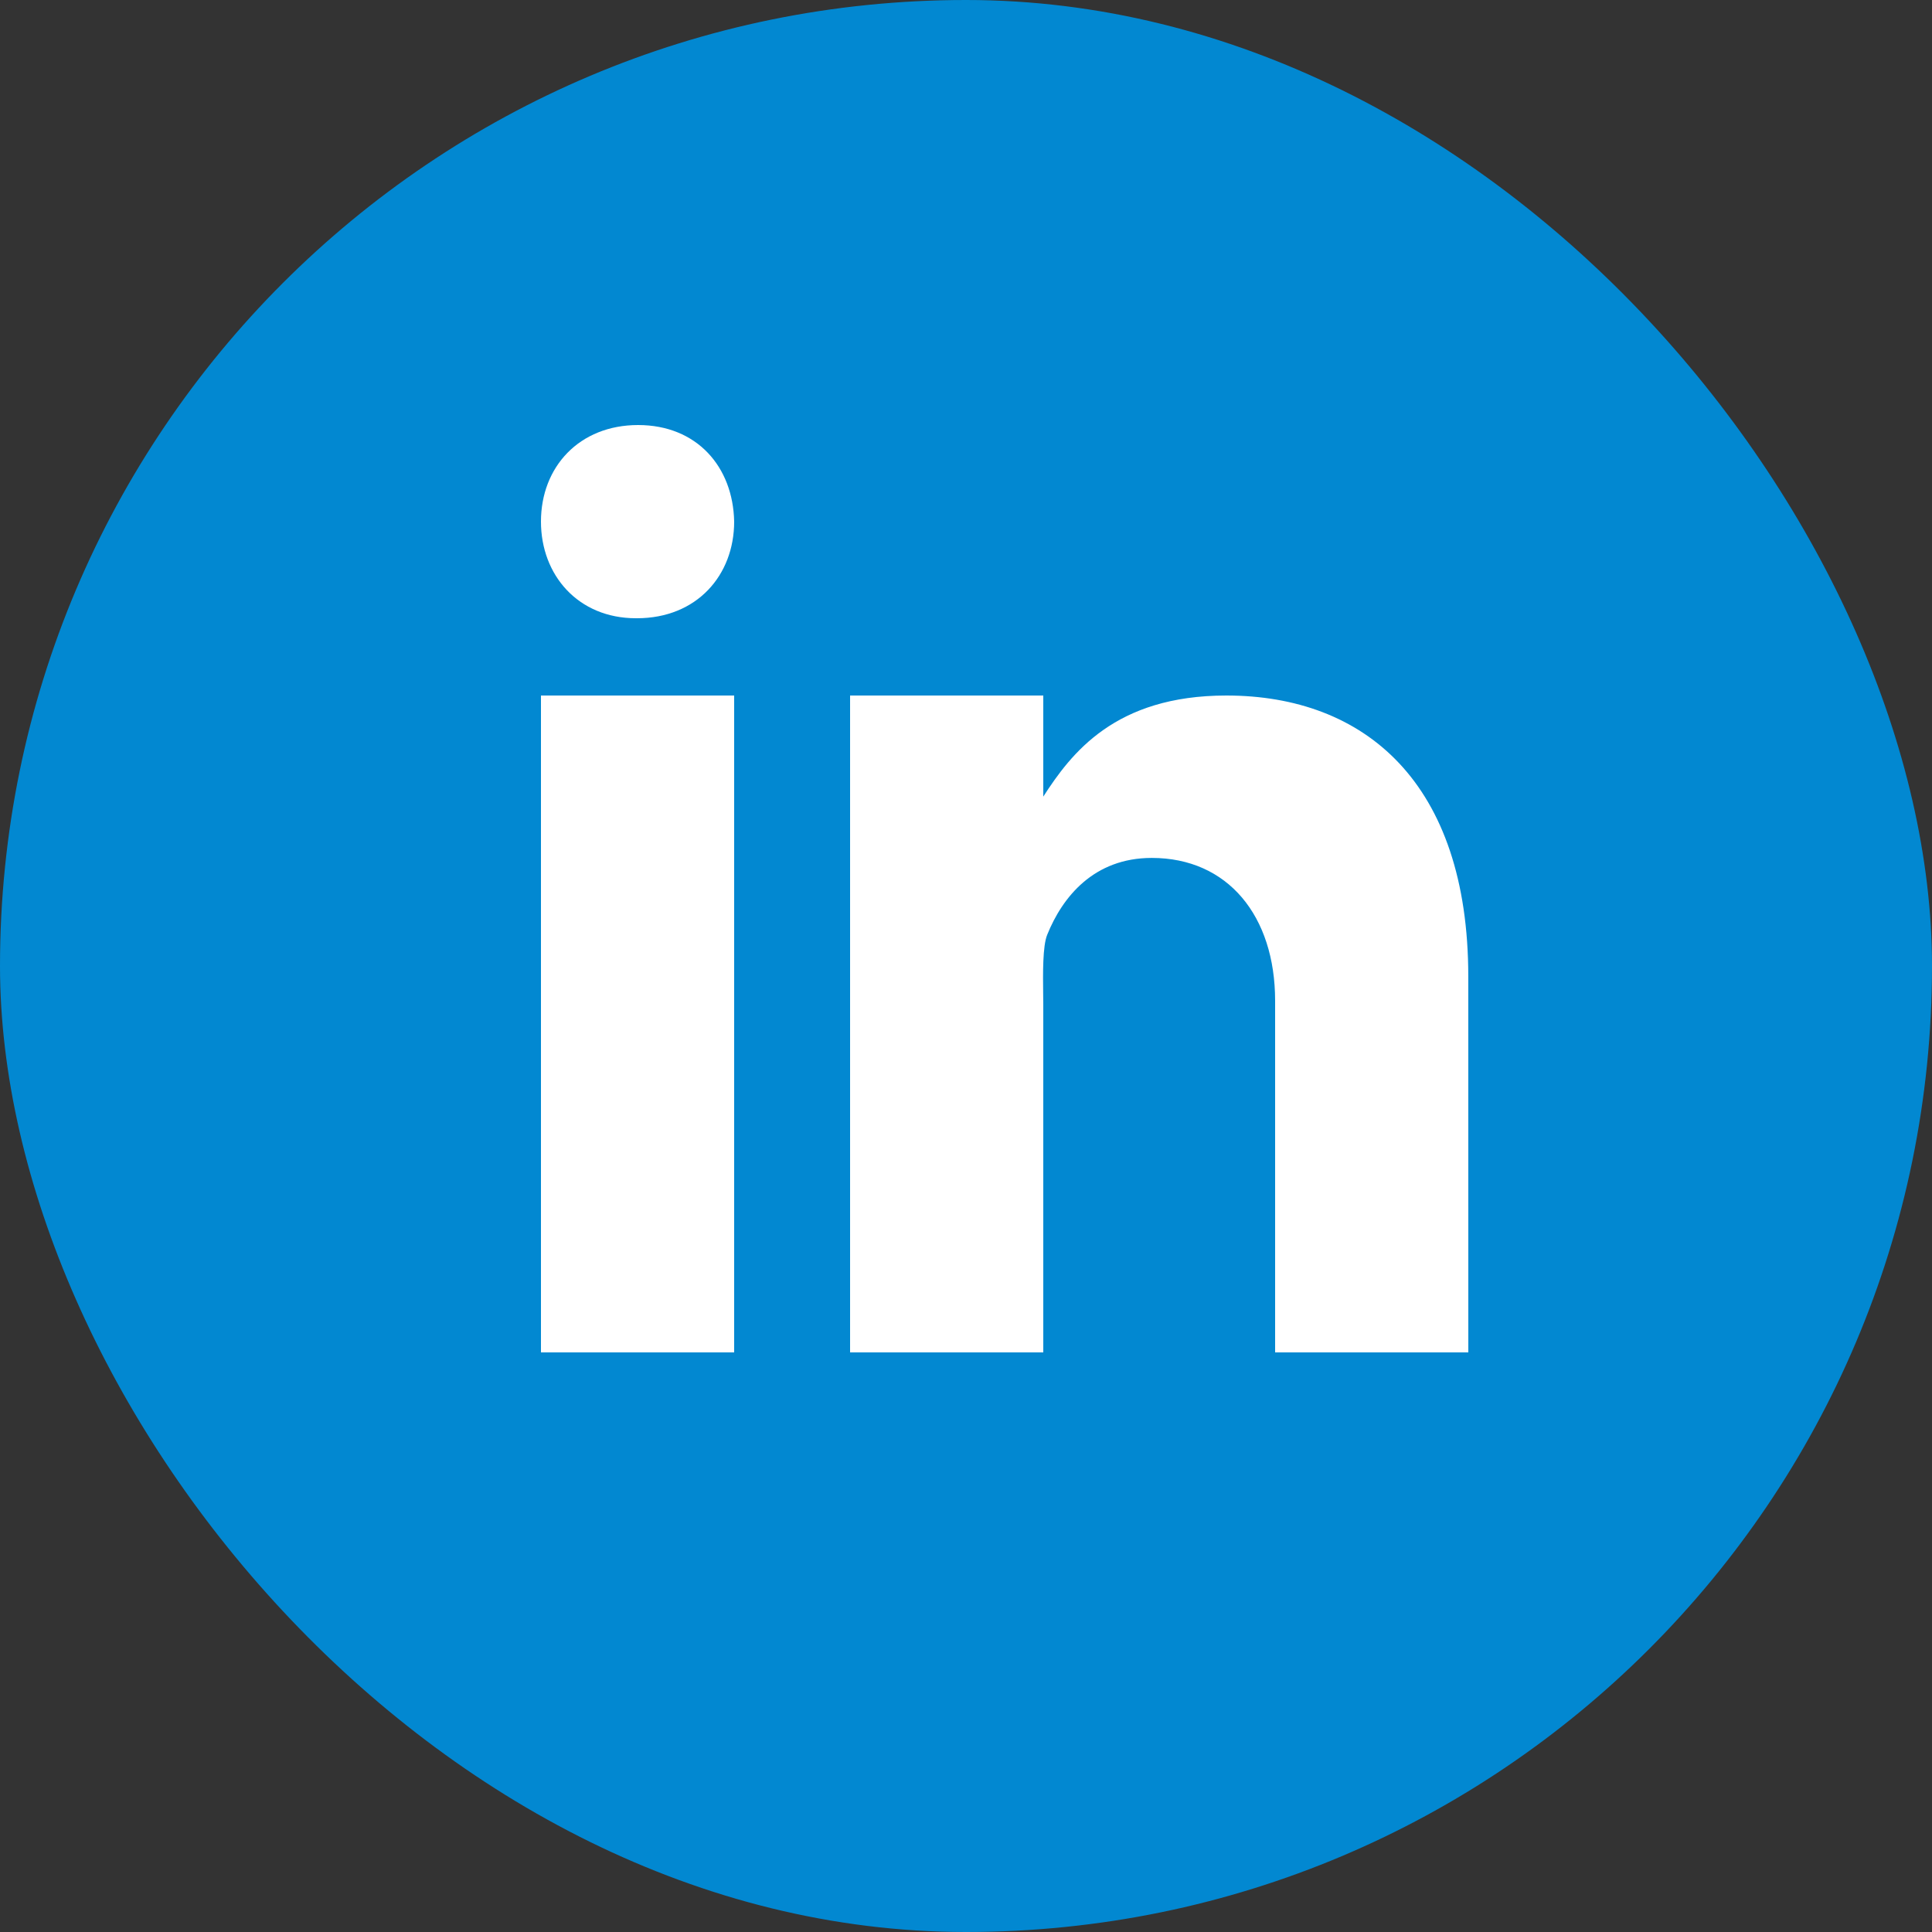
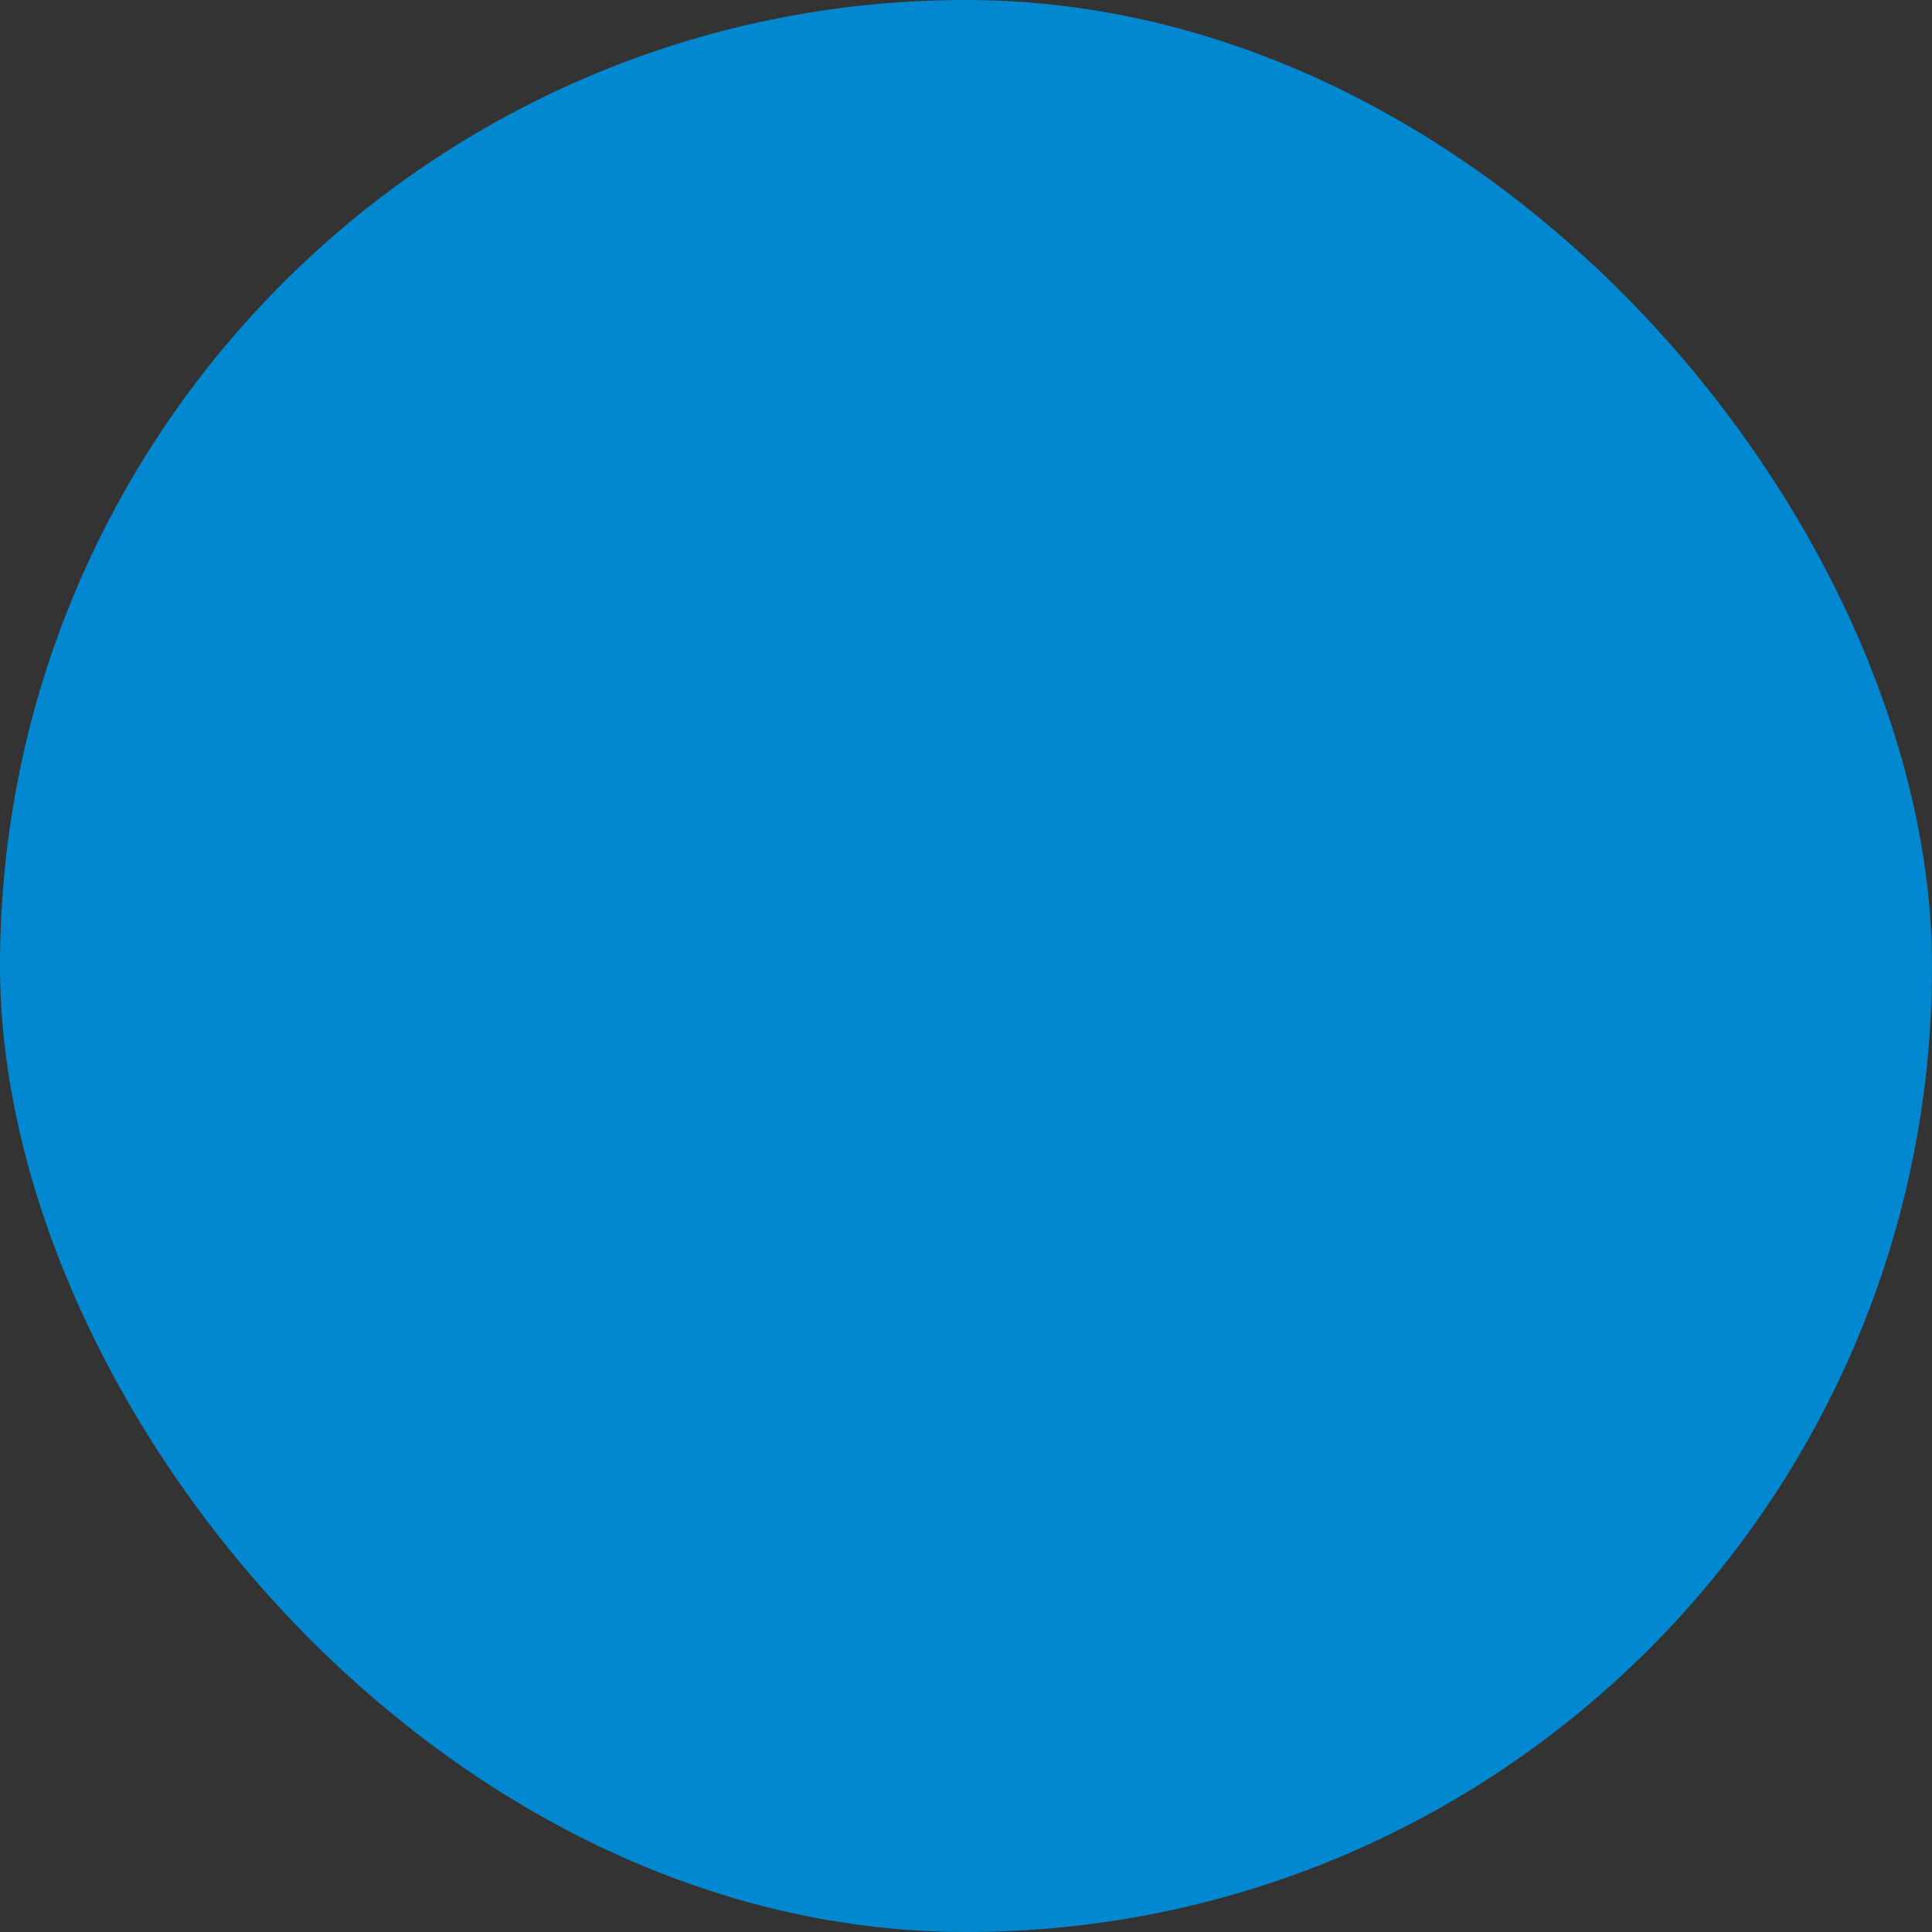
<svg xmlns="http://www.w3.org/2000/svg" width="50" height="50" viewBox="0 0 50 50" fill="none">
  <rect x="0" y="0" width="50" height="50" fill="#333333" stroke="none" />
  <rect width="50" height="50" rx="25" fill="#0288D1" />
  <mask id="mask0_2808_8170" style="mask-type:luminance" maskUnits="userSpaceOnUse" x="0" y="0" width="50" height="50">
-     <rect width="50" height="50" rx="25" fill="white" />
-   </mask>
+     </mask>
  <g mask="url(#mask0_2808_8170)">
-     <path fill-rule="evenodd" clip-rule="evenodd" d="M16.485 16H16.457C14.965 16 14 14.888 14 13.499C14 12.08 14.995 11 16.514 11C18.035 11 18.972 12.08 19 13.499C19 14.887 18.035 16 16.485 16ZM14 18H19V35H14V18ZM33 35H38L37.999 25.274C37.999 20.25 35.316 18 31.738 18C28.85 18 27.721 19.5 27 20.616V18H22V35H27V26C27 25.917 26.999 25.819 26.997 25.713C26.991 25.199 26.982 24.483 27.101 24.193C27.495 23.215 28.307 22.203 29.808 22.203C31.775 22.203 33 23.703 33 25.901V35Z" fill="white" />
-   </g>
+     </g>
</svg>